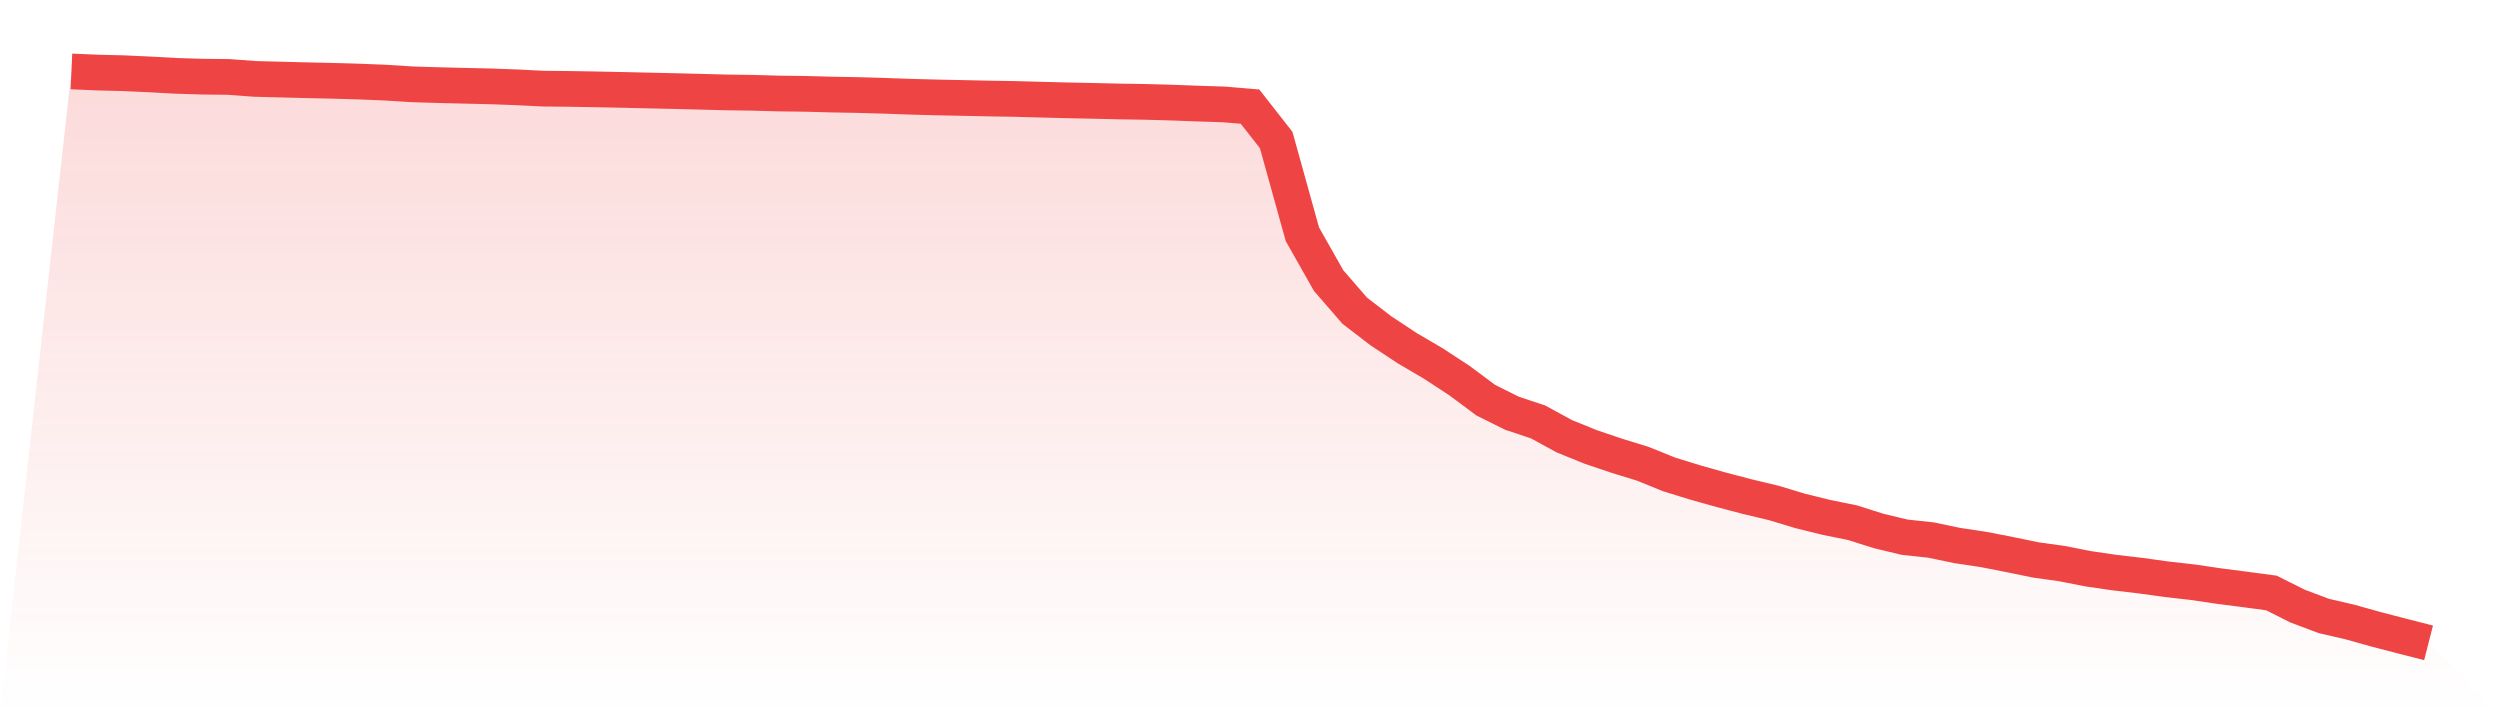
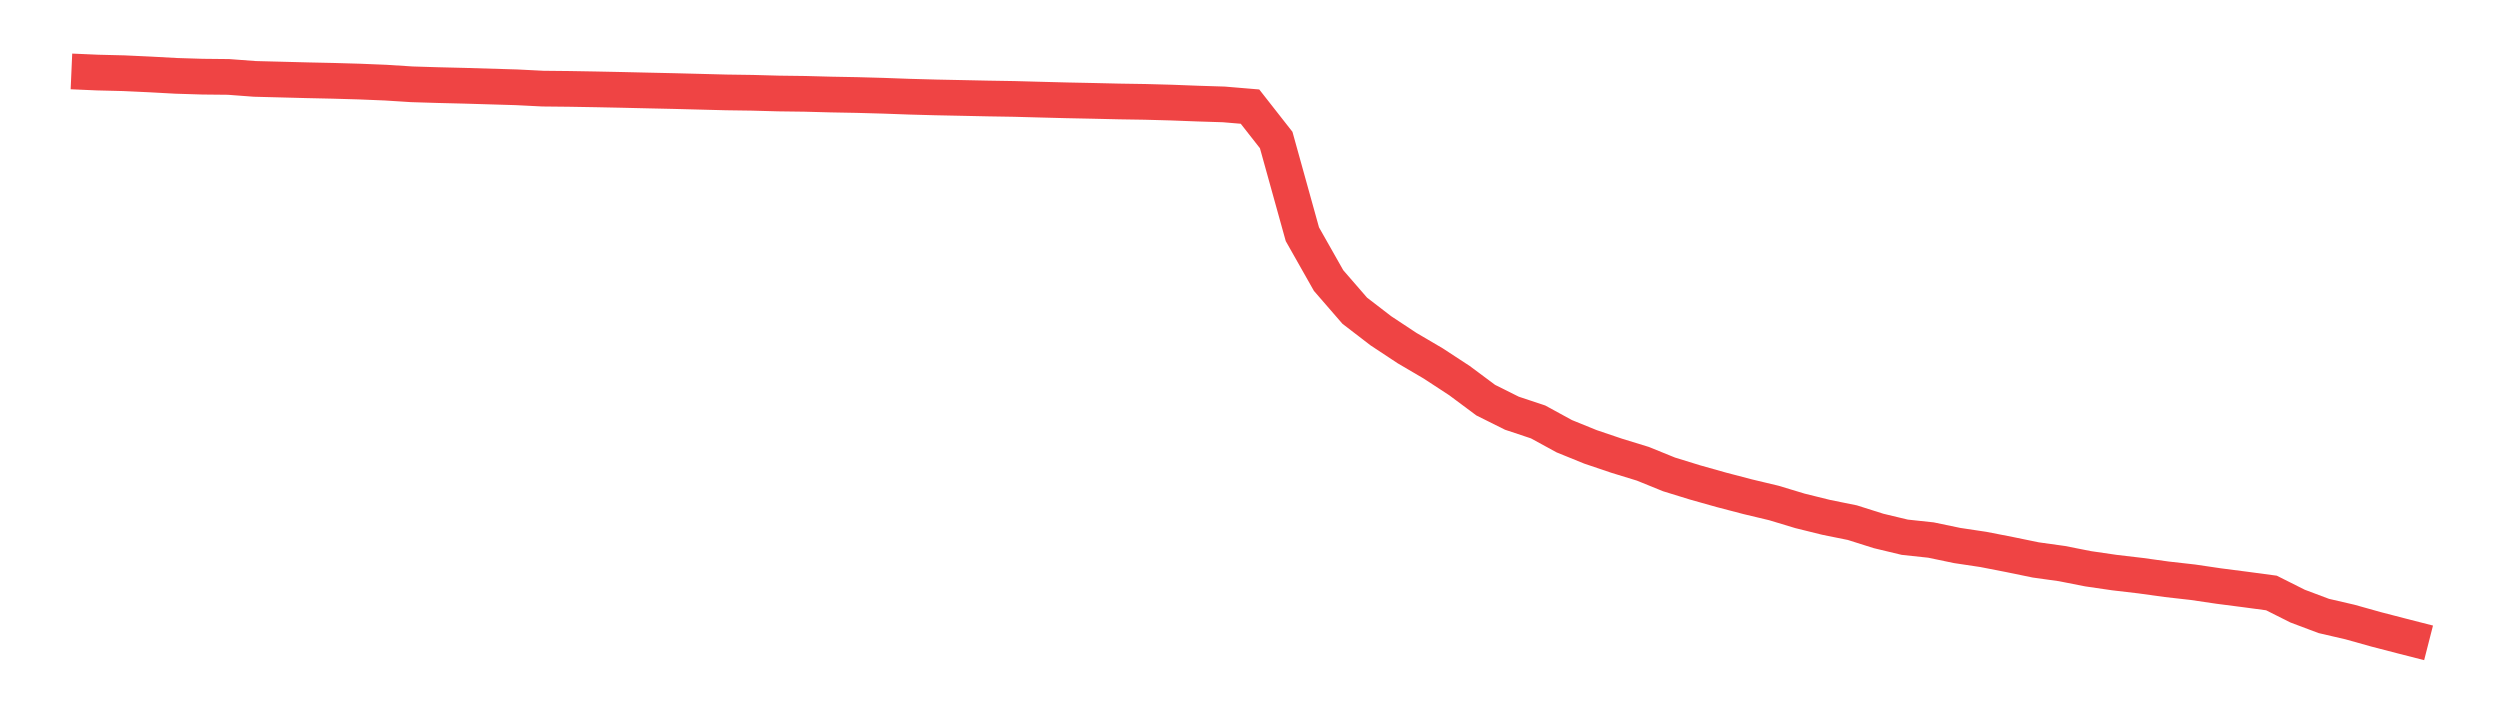
<svg xmlns="http://www.w3.org/2000/svg" viewBox="0 0 140 40">
  <defs>
    <linearGradient id="gradient" x1="0" x2="0" y1="0" y2="1">
      <stop offset="0%" stop-color="#ef4444" stop-opacity="0.2" />
      <stop offset="100%" stop-color="#ef4444" stop-opacity="0" />
    </linearGradient>
  </defs>
-   <path d="M4,4 L4,4 L5.467,4.064 L6.933,4.1 L8.4,4.168 L9.867,4.248 L11.333,4.293 L12.8,4.308 L14.267,4.418 L15.733,4.456 L17.2,4.494 L18.667,4.526 L20.133,4.568 L21.6,4.628 L23.067,4.721 L24.533,4.766 L26,4.802 L27.467,4.836 L28.933,4.889 L30.4,4.963 L31.867,4.978 L33.333,5.003 L34.8,5.033 L36.267,5.067 L37.733,5.099 L39.2,5.137 L40.667,5.175 L42.133,5.196 L43.6,5.236 L45.067,5.255 L46.533,5.294 L48,5.321 L49.467,5.362 L50.933,5.415 L52.4,5.455 L53.867,5.485 L55.333,5.516 L56.8,5.54 L58.267,5.58 L59.733,5.618 L61.2,5.648 L62.667,5.682 L64.133,5.705 L65.6,5.745 L67.067,5.801 L68.533,5.847 L70,5.97 L71.467,7.841 L72.933,13.117 L74.4,15.709 L75.867,17.401 L77.333,18.527 L78.8,19.496 L80.267,20.357 L81.733,21.316 L83.2,22.408 L84.667,23.14 L86.133,23.628 L87.6,24.429 L89.067,25.025 L90.533,25.521 L92,25.971 L93.467,26.567 L94.933,27.019 L96.4,27.432 L97.867,27.816 L99.333,28.166 L100.8,28.609 L102.267,28.972 L103.733,29.269 L105.2,29.733 L106.667,30.085 L108.133,30.242 L109.6,30.548 L111.067,30.768 L112.533,31.054 L114,31.356 L115.467,31.561 L116.933,31.85 L118.4,32.064 L119.867,32.236 L121.333,32.439 L122.8,32.605 L124.267,32.821 L125.733,33.01 L127.2,33.207 L128.667,33.943 L130.133,34.494 L131.6,34.834 L133.067,35.245 L134.533,35.625 L136,36 L140,40 L0,40 z" fill="url(#gradient)" />
-   <path d="M4,4 L4,4 L5.467,4.064 L6.933,4.1 L8.4,4.168 L9.867,4.248 L11.333,4.293 L12.8,4.308 L14.267,4.418 L15.733,4.456 L17.2,4.494 L18.667,4.526 L20.133,4.568 L21.6,4.628 L23.067,4.721 L24.533,4.766 L26,4.802 L27.467,4.836 L28.933,4.889 L30.4,4.963 L31.867,4.978 L33.333,5.003 L34.8,5.033 L36.267,5.067 L37.733,5.099 L39.2,5.137 L40.667,5.175 L42.133,5.196 L43.6,5.236 L45.067,5.255 L46.533,5.294 L48,5.321 L49.467,5.362 L50.933,5.415 L52.4,5.455 L53.867,5.485 L55.333,5.516 L56.8,5.54 L58.267,5.58 L59.733,5.618 L61.2,5.648 L62.667,5.682 L64.133,5.705 L65.6,5.745 L67.067,5.801 L68.533,5.847 L70,5.97 L71.467,7.841 L72.933,13.117 L74.4,15.709 L75.867,17.401 L77.333,18.527 L78.8,19.496 L80.267,20.357 L81.733,21.316 L83.2,22.408 L84.667,23.14 L86.133,23.628 L87.6,24.429 L89.067,25.025 L90.533,25.521 L92,25.971 L93.467,26.567 L94.933,27.019 L96.4,27.432 L97.867,27.816 L99.333,28.166 L100.8,28.609 L102.267,28.972 L103.733,29.269 L105.2,29.733 L106.667,30.085 L108.133,30.242 L109.6,30.548 L111.067,30.768 L112.533,31.054 L114,31.356 L115.467,31.561 L116.933,31.85 L118.4,32.064 L119.867,32.236 L121.333,32.439 L122.8,32.605 L124.267,32.821 L125.733,33.01 L127.2,33.207 L128.667,33.943 L130.133,34.494 L131.6,34.834 L133.067,35.245 L134.533,35.625 L136,36" fill="none" stroke="#ef4444" stroke-width="2" />
+   <path d="M4,4 L4,4 L5.467,4.064 L6.933,4.1 L8.4,4.168 L9.867,4.248 L11.333,4.293 L12.8,4.308 L14.267,4.418 L15.733,4.456 L17.2,4.494 L18.667,4.526 L20.133,4.568 L21.6,4.628 L23.067,4.721 L24.533,4.766 L26,4.802 L28.933,4.889 L30.4,4.963 L31.867,4.978 L33.333,5.003 L34.8,5.033 L36.267,5.067 L37.733,5.099 L39.2,5.137 L40.667,5.175 L42.133,5.196 L43.6,5.236 L45.067,5.255 L46.533,5.294 L48,5.321 L49.467,5.362 L50.933,5.415 L52.4,5.455 L53.867,5.485 L55.333,5.516 L56.8,5.54 L58.267,5.58 L59.733,5.618 L61.2,5.648 L62.667,5.682 L64.133,5.705 L65.6,5.745 L67.067,5.801 L68.533,5.847 L70,5.97 L71.467,7.841 L72.933,13.117 L74.4,15.709 L75.867,17.401 L77.333,18.527 L78.8,19.496 L80.267,20.357 L81.733,21.316 L83.2,22.408 L84.667,23.14 L86.133,23.628 L87.6,24.429 L89.067,25.025 L90.533,25.521 L92,25.971 L93.467,26.567 L94.933,27.019 L96.4,27.432 L97.867,27.816 L99.333,28.166 L100.8,28.609 L102.267,28.972 L103.733,29.269 L105.2,29.733 L106.667,30.085 L108.133,30.242 L109.6,30.548 L111.067,30.768 L112.533,31.054 L114,31.356 L115.467,31.561 L116.933,31.85 L118.4,32.064 L119.867,32.236 L121.333,32.439 L122.8,32.605 L124.267,32.821 L125.733,33.01 L127.2,33.207 L128.667,33.943 L130.133,34.494 L131.6,34.834 L133.067,35.245 L134.533,35.625 L136,36" fill="none" stroke="#ef4444" stroke-width="2" />
</svg>